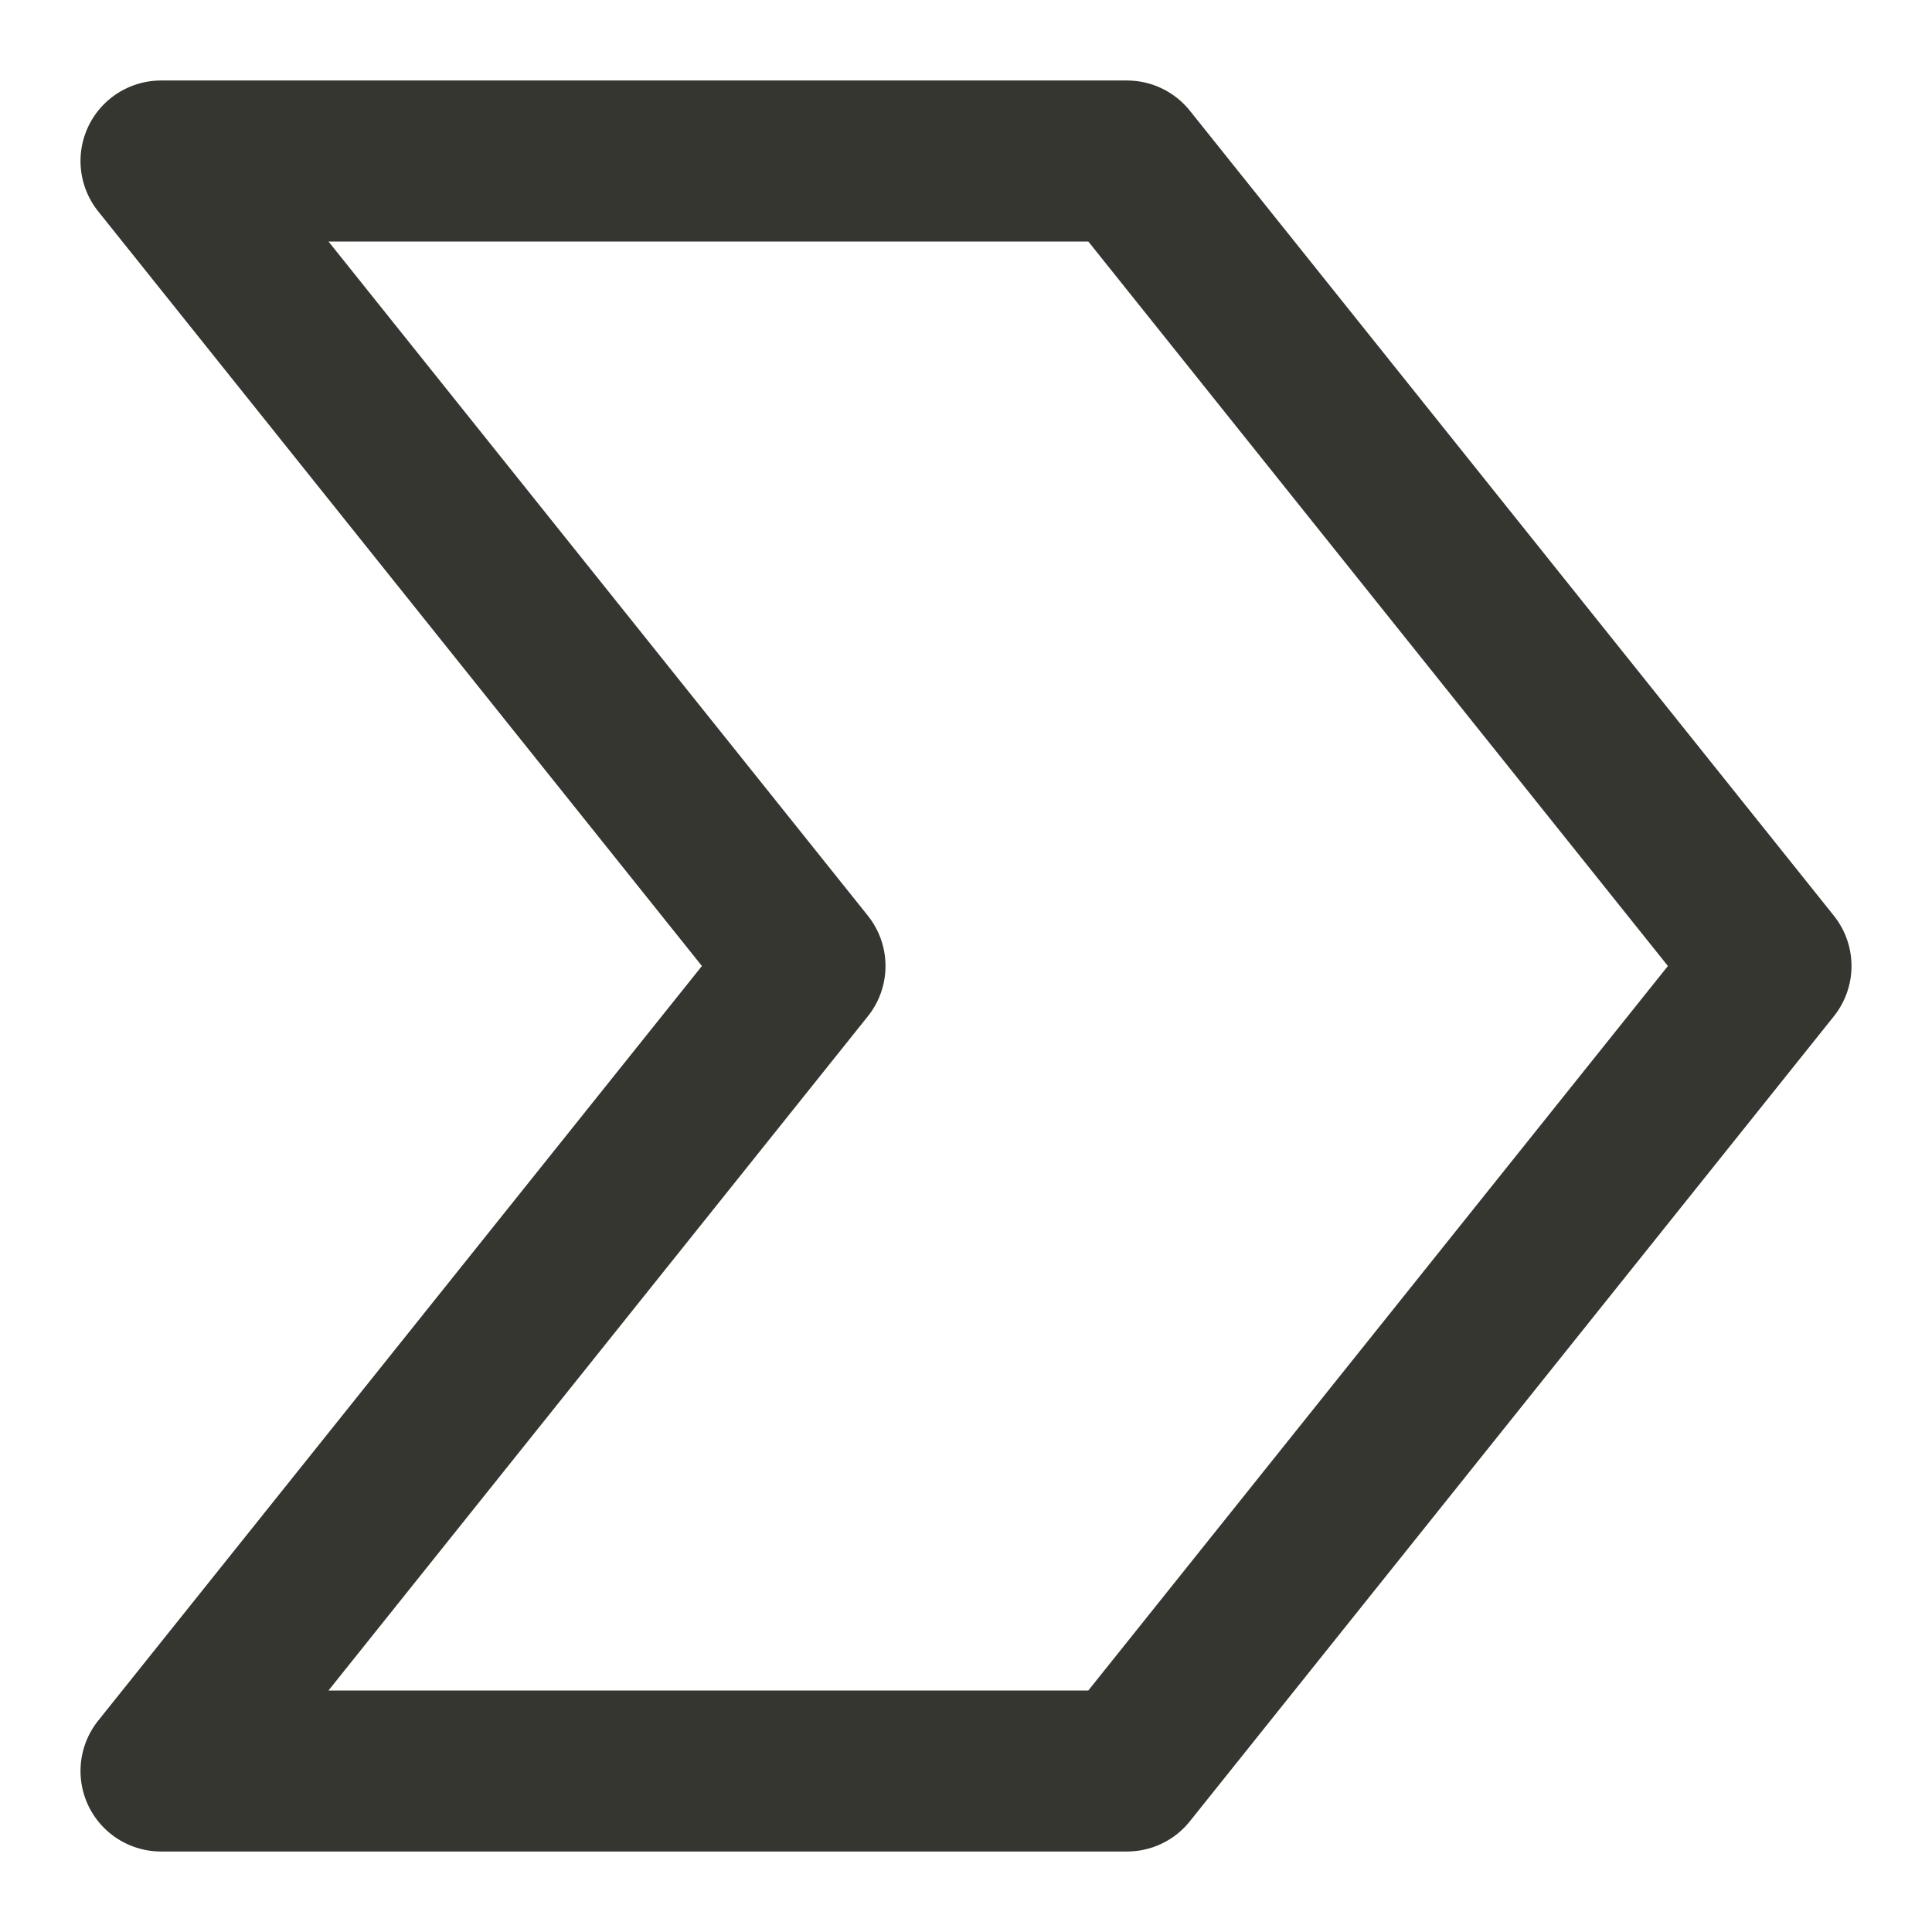
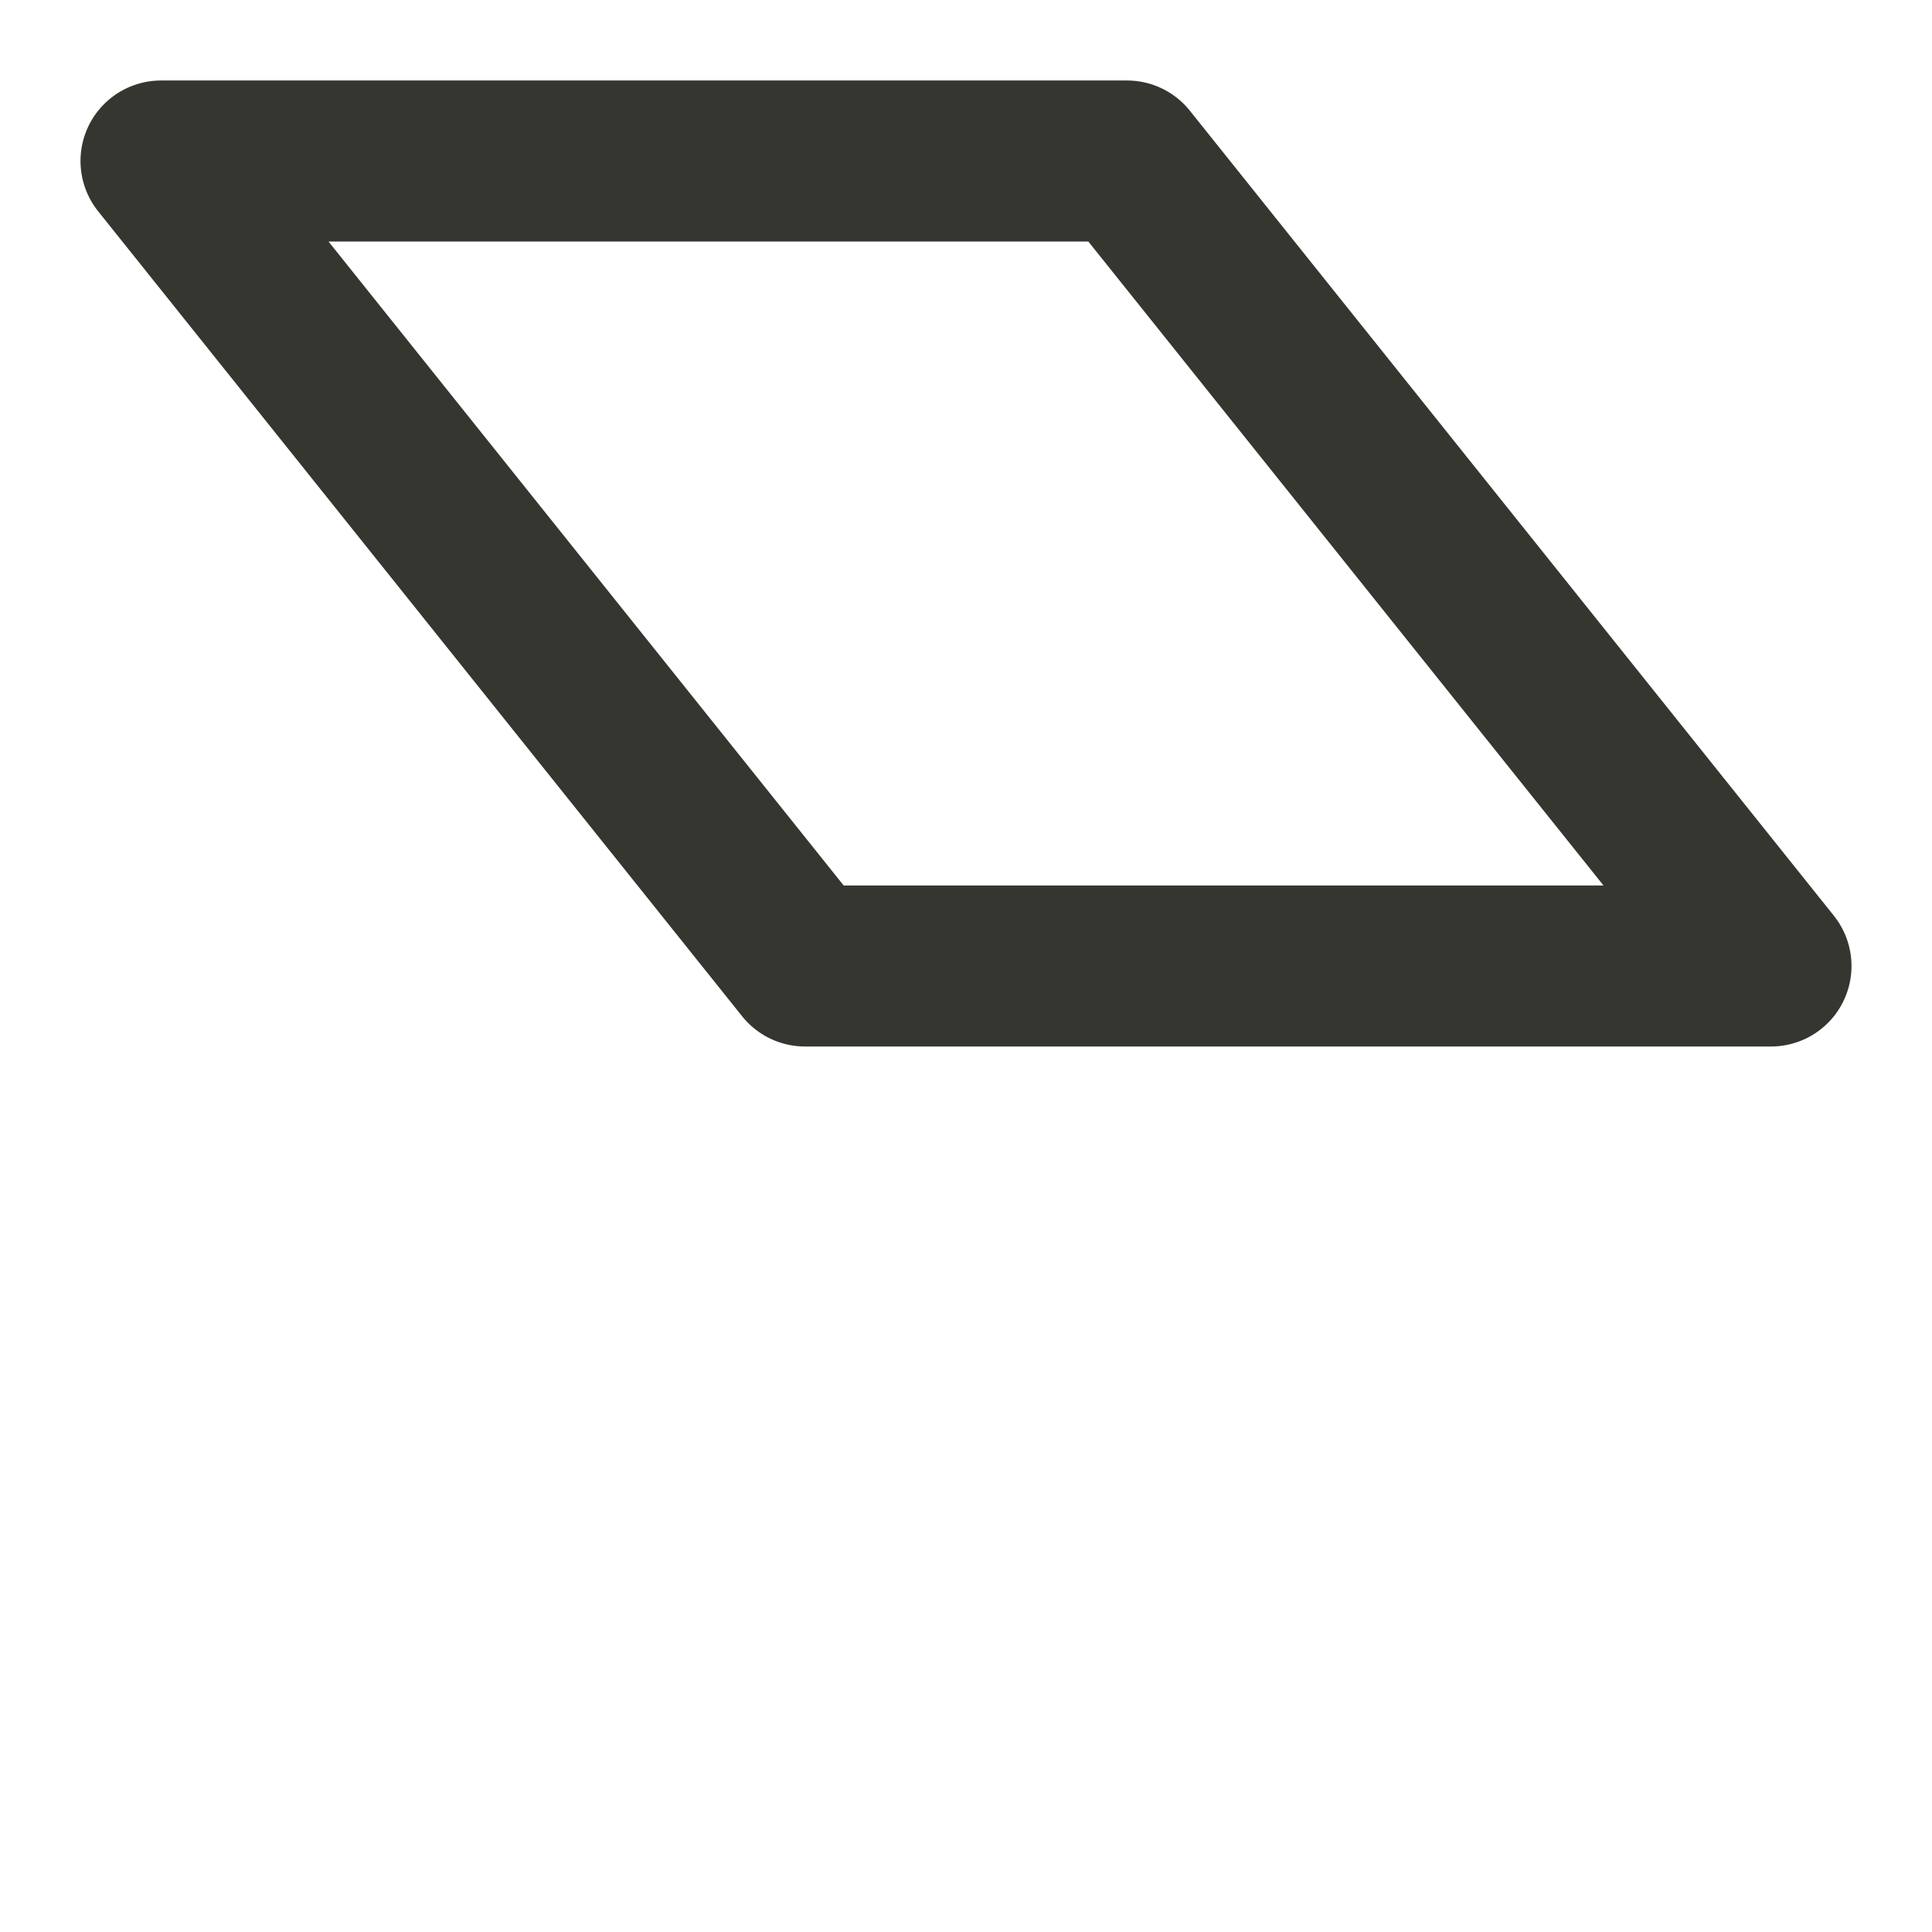
<svg xmlns="http://www.w3.org/2000/svg" width="12" height="12" viewBox="0 0 12 12" fill="none">
-   <path d="M7 1H1L5 6L1 11H7L11 6L7 1Z" stroke="#353630" stroke-linecap="round" stroke-linejoin="round" />
+   <path d="M7 1H1L5 6H7L11 6L7 1Z" stroke="#353630" stroke-linecap="round" stroke-linejoin="round" />
</svg>